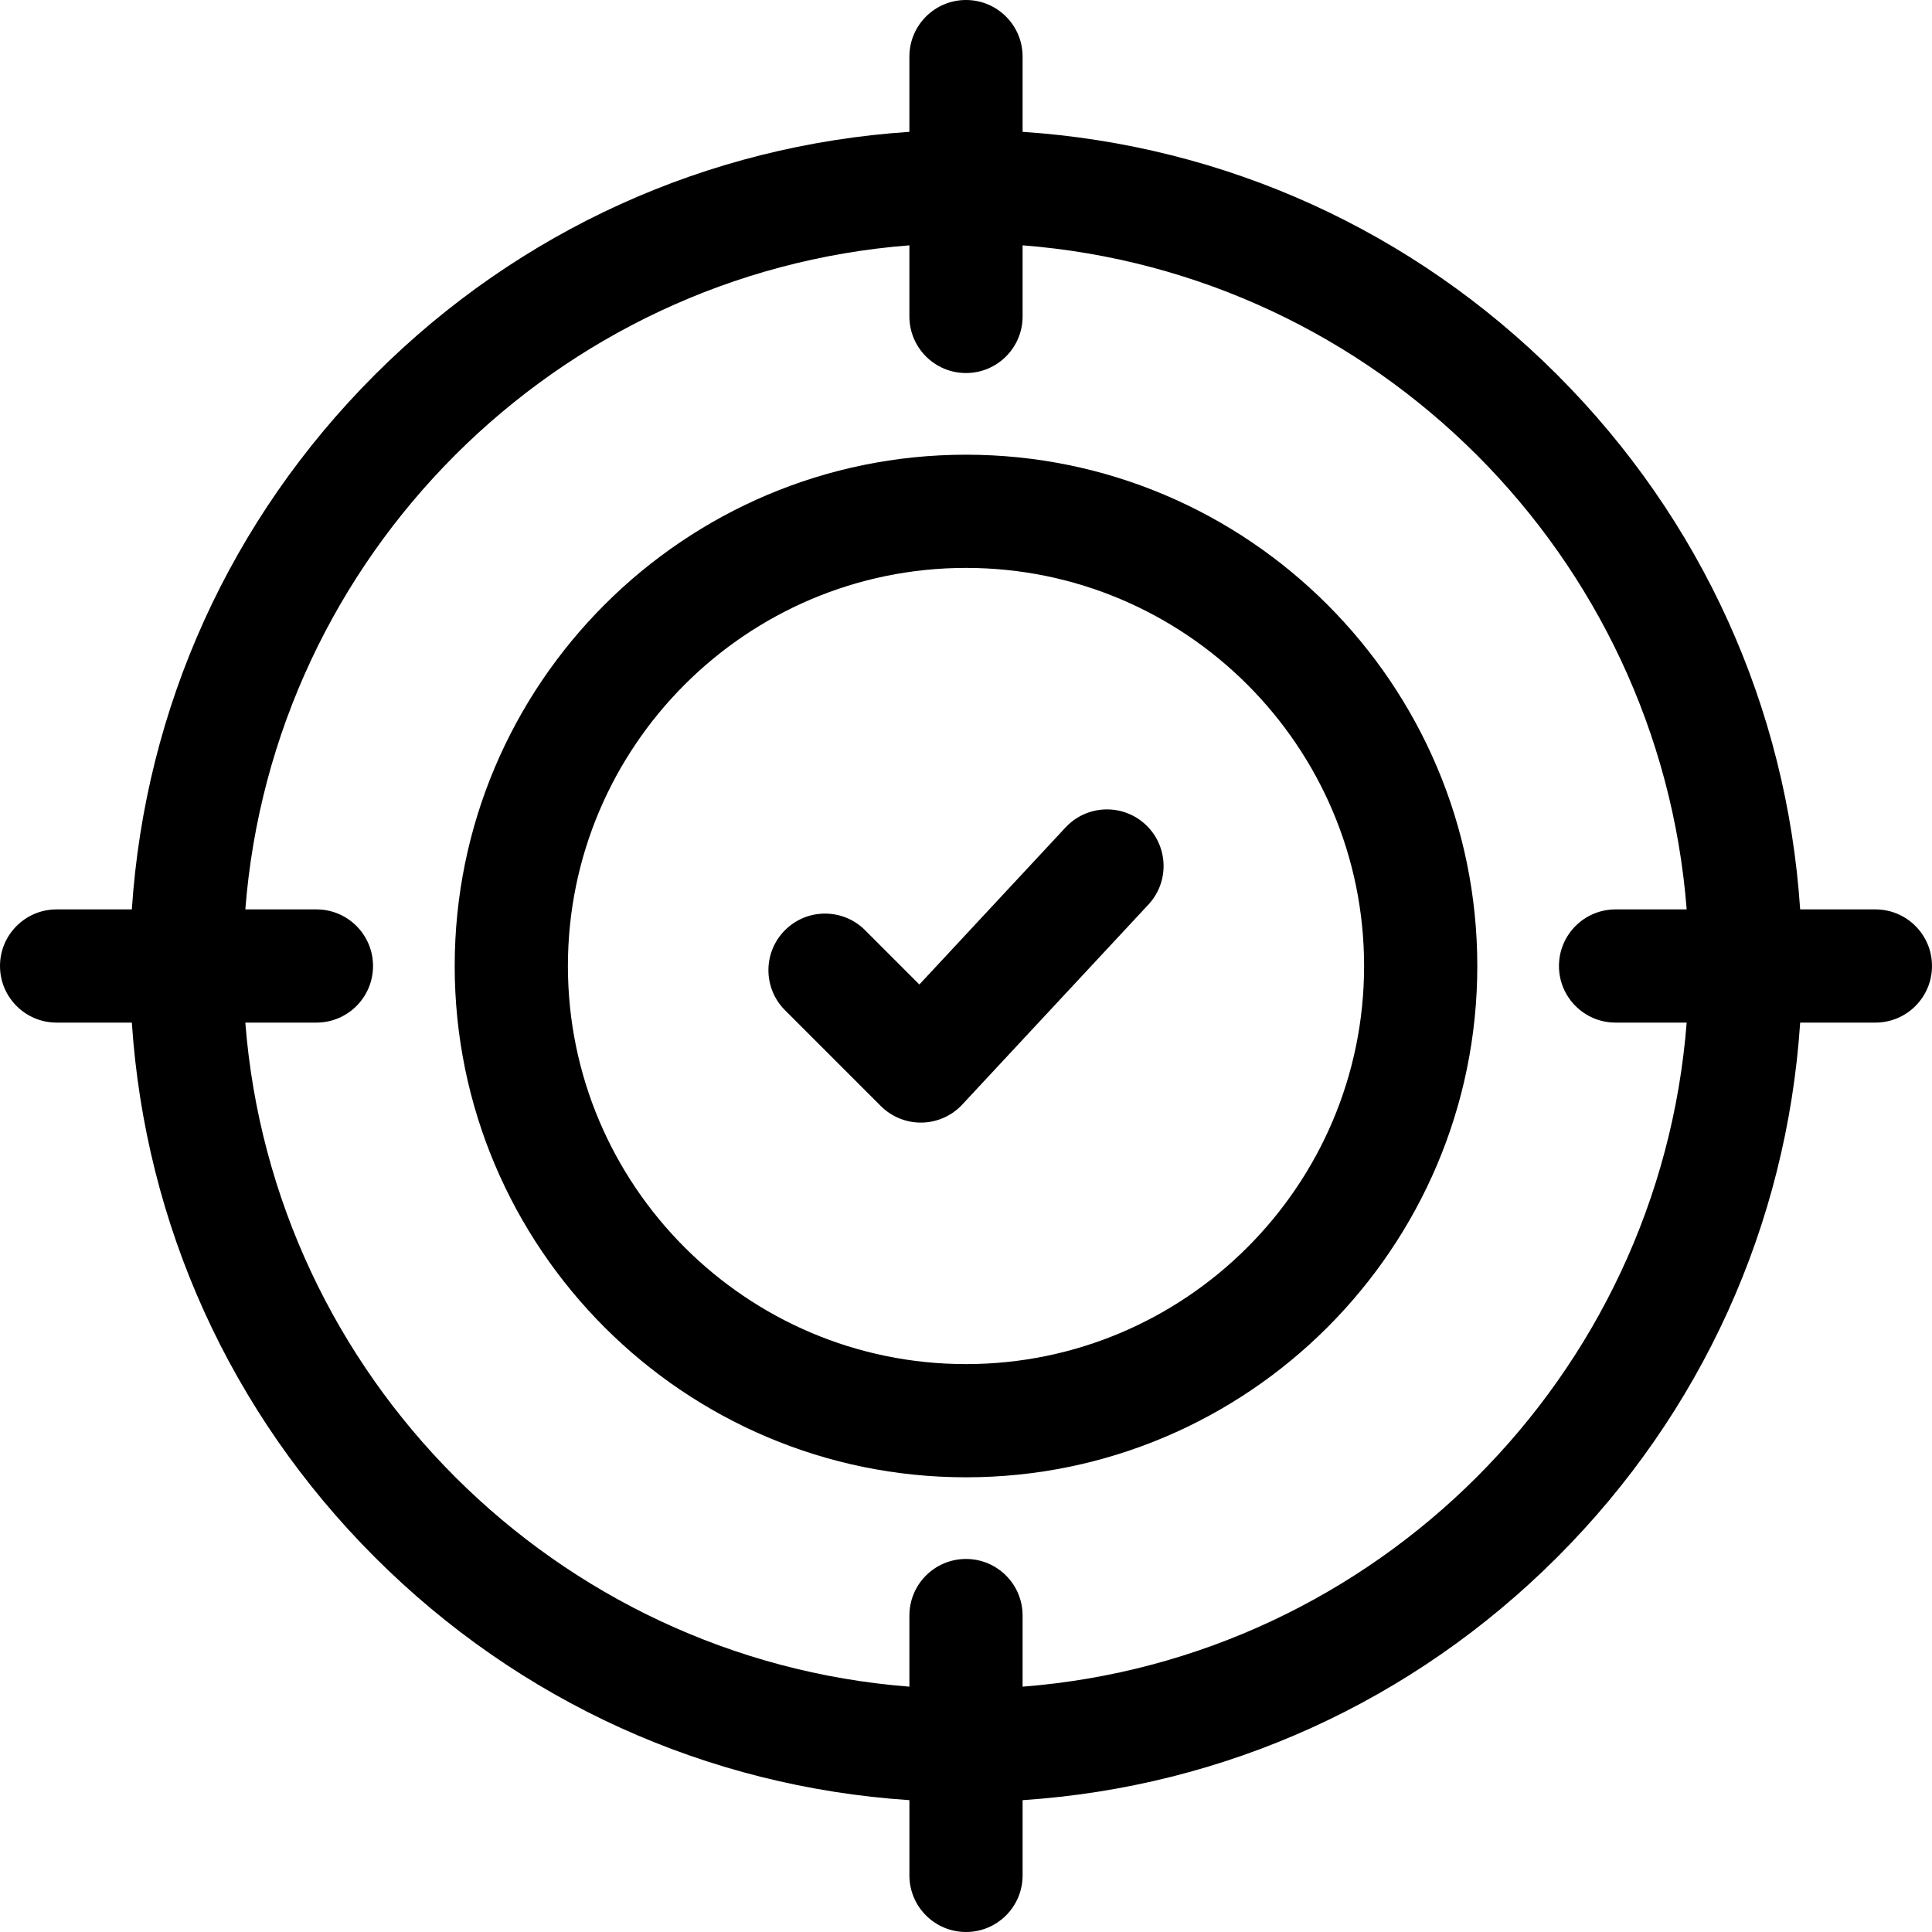
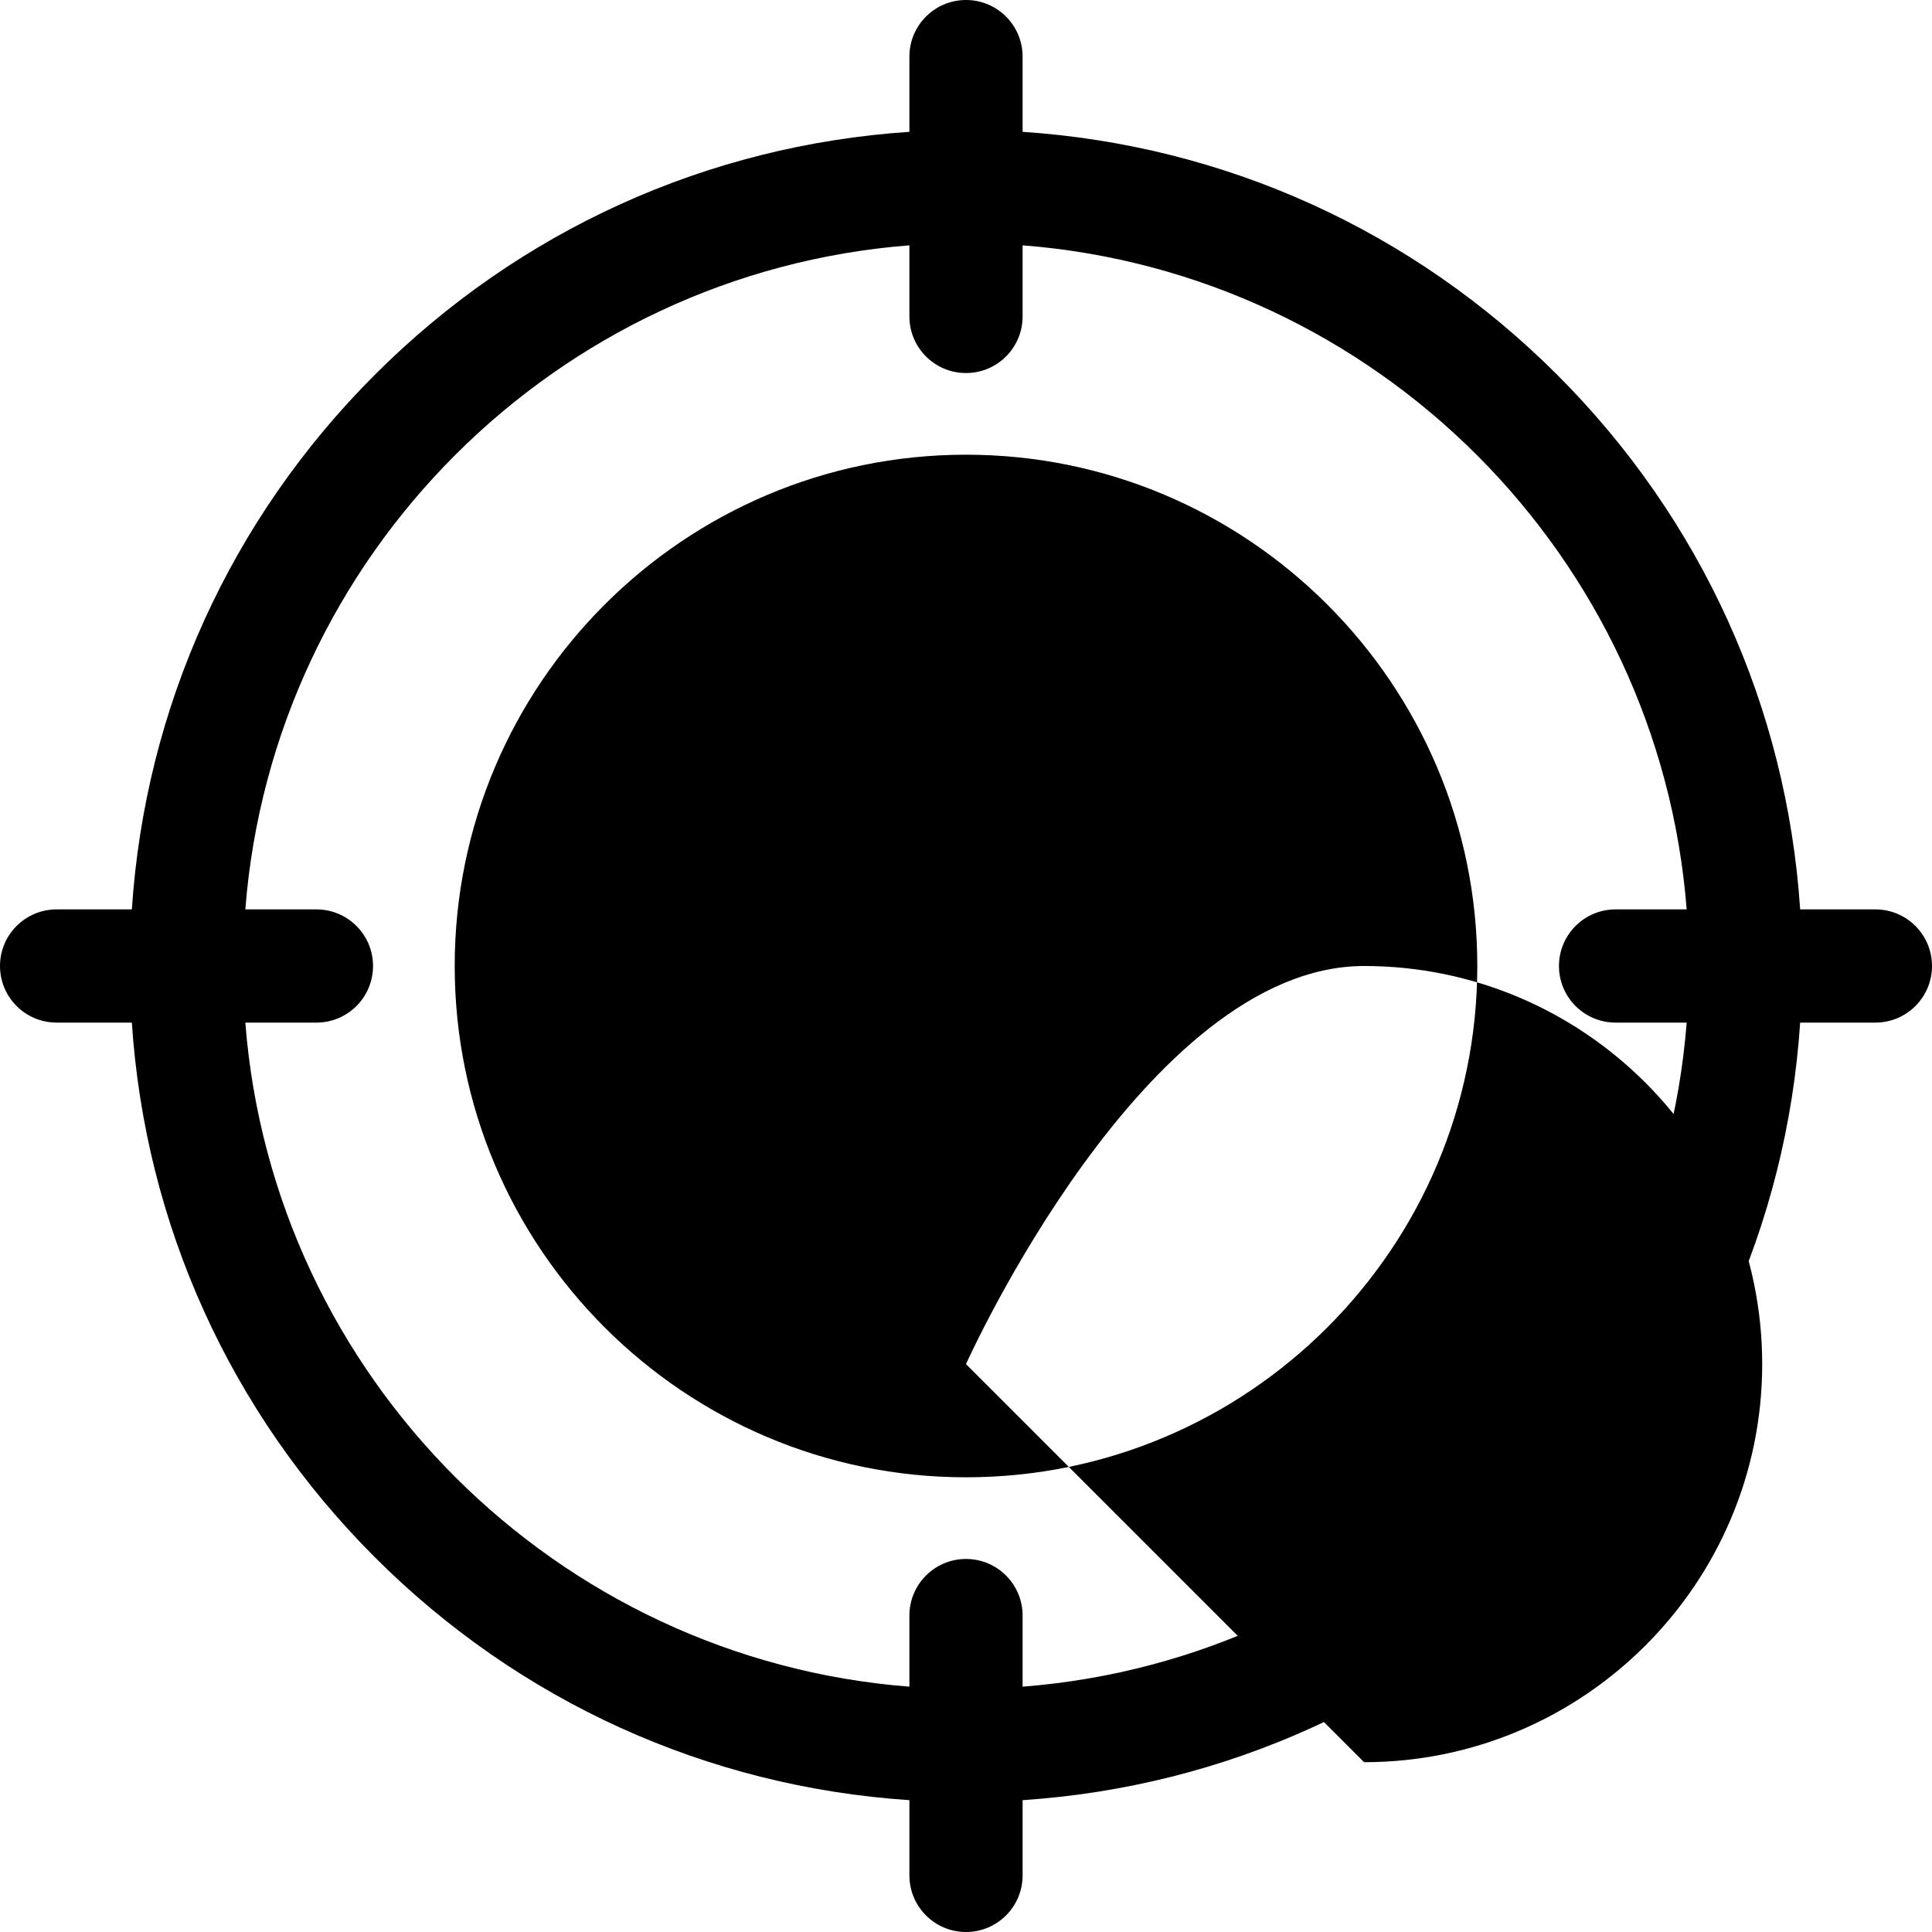
<svg xmlns="http://www.w3.org/2000/svg" id="Capa_1" enable-background="new 0 0 512 512" height="512" viewBox="0 0 512 512" width="512">
  <g>
-     <path d="m256 120.5c-74.715 0-135.5 60.785-135.5 135.5s60.785 135.5 135.5 135.5 135.5-60.785 135.5-135.5-60.785-135.5-135.5-135.5zm0 241c-58.173 0-105.5-47.327-105.5-105.5s47.327-105.5 105.5-105.5 105.5 47.327 105.5 105.5-47.327 105.5-105.5 105.5z" />
-     <path d="m282.382 219.28-38.741 41.62-14.396-14.396c-5.857-5.857-15.355-5.857-21.213 0-5.857 5.857-5.857 15.355 0 21.213l25.389 25.389c2.815 2.815 6.632 4.394 10.606 4.394.09 0 .18-.001.269-.002 4.071-.073 7.937-1.798 10.711-4.778l49.333-53c5.645-6.063 5.304-15.555-.759-21.199-6.063-5.645-15.555-5.305-21.199.759z" />
+     <path d="m256 120.5c-74.715 0-135.5 60.785-135.5 135.5s60.785 135.5 135.5 135.5 135.5-60.785 135.5-135.5-60.785-135.5-135.5-135.5zm0 241s47.327-105.5 105.5-105.5 105.5 47.327 105.5 105.5-47.327 105.5-105.5 105.5z" />
    <path d="m497 241h-19.939c-3.556-53.537-26.093-103.381-64.387-141.675-38.293-38.293-88.137-60.831-141.674-64.386v-19.939c0-8.284-6.716-15-15-15s-15 6.716-15 15v19.939c-53.537 3.556-103.381 26.094-141.675 64.387-38.293 38.293-60.831 88.137-64.386 141.674h-19.939c-8.284 0-15 6.716-15 15s6.716 15 15 15h19.939c3.556 53.537 26.093 103.381 64.387 141.675 38.294 38.293 88.138 60.831 141.675 64.386v19.939c0 8.284 6.716 15 15 15s15-6.716 15-15v-19.939c53.537-3.556 103.381-26.094 141.675-64.386 38.293-38.294 60.831-88.138 64.387-141.675h19.937c8.284 0 15-6.716 15-15s-6.716-15-15-15zm-226 205.986v-18.844c0-8.284-6.716-15-15-15s-15 6.716-15 15v18.844c-93.698-7.291-168.695-82.288-175.986-175.986h18.843c8.284 0 15-6.716 15-15s-6.716-15-15-15h-18.843c7.291-93.698 82.288-168.695 175.986-175.986v18.844c0 8.284 6.716 15 15 15s15-6.716 15-15v-18.844c93.698 7.291 168.695 82.288 175.986 175.986h-18.843c-8.284 0-15 6.716-15 15s6.716 15 15 15h18.843c-7.291 93.698-82.288 168.695-175.986 175.986z" />
  </g>
</svg>